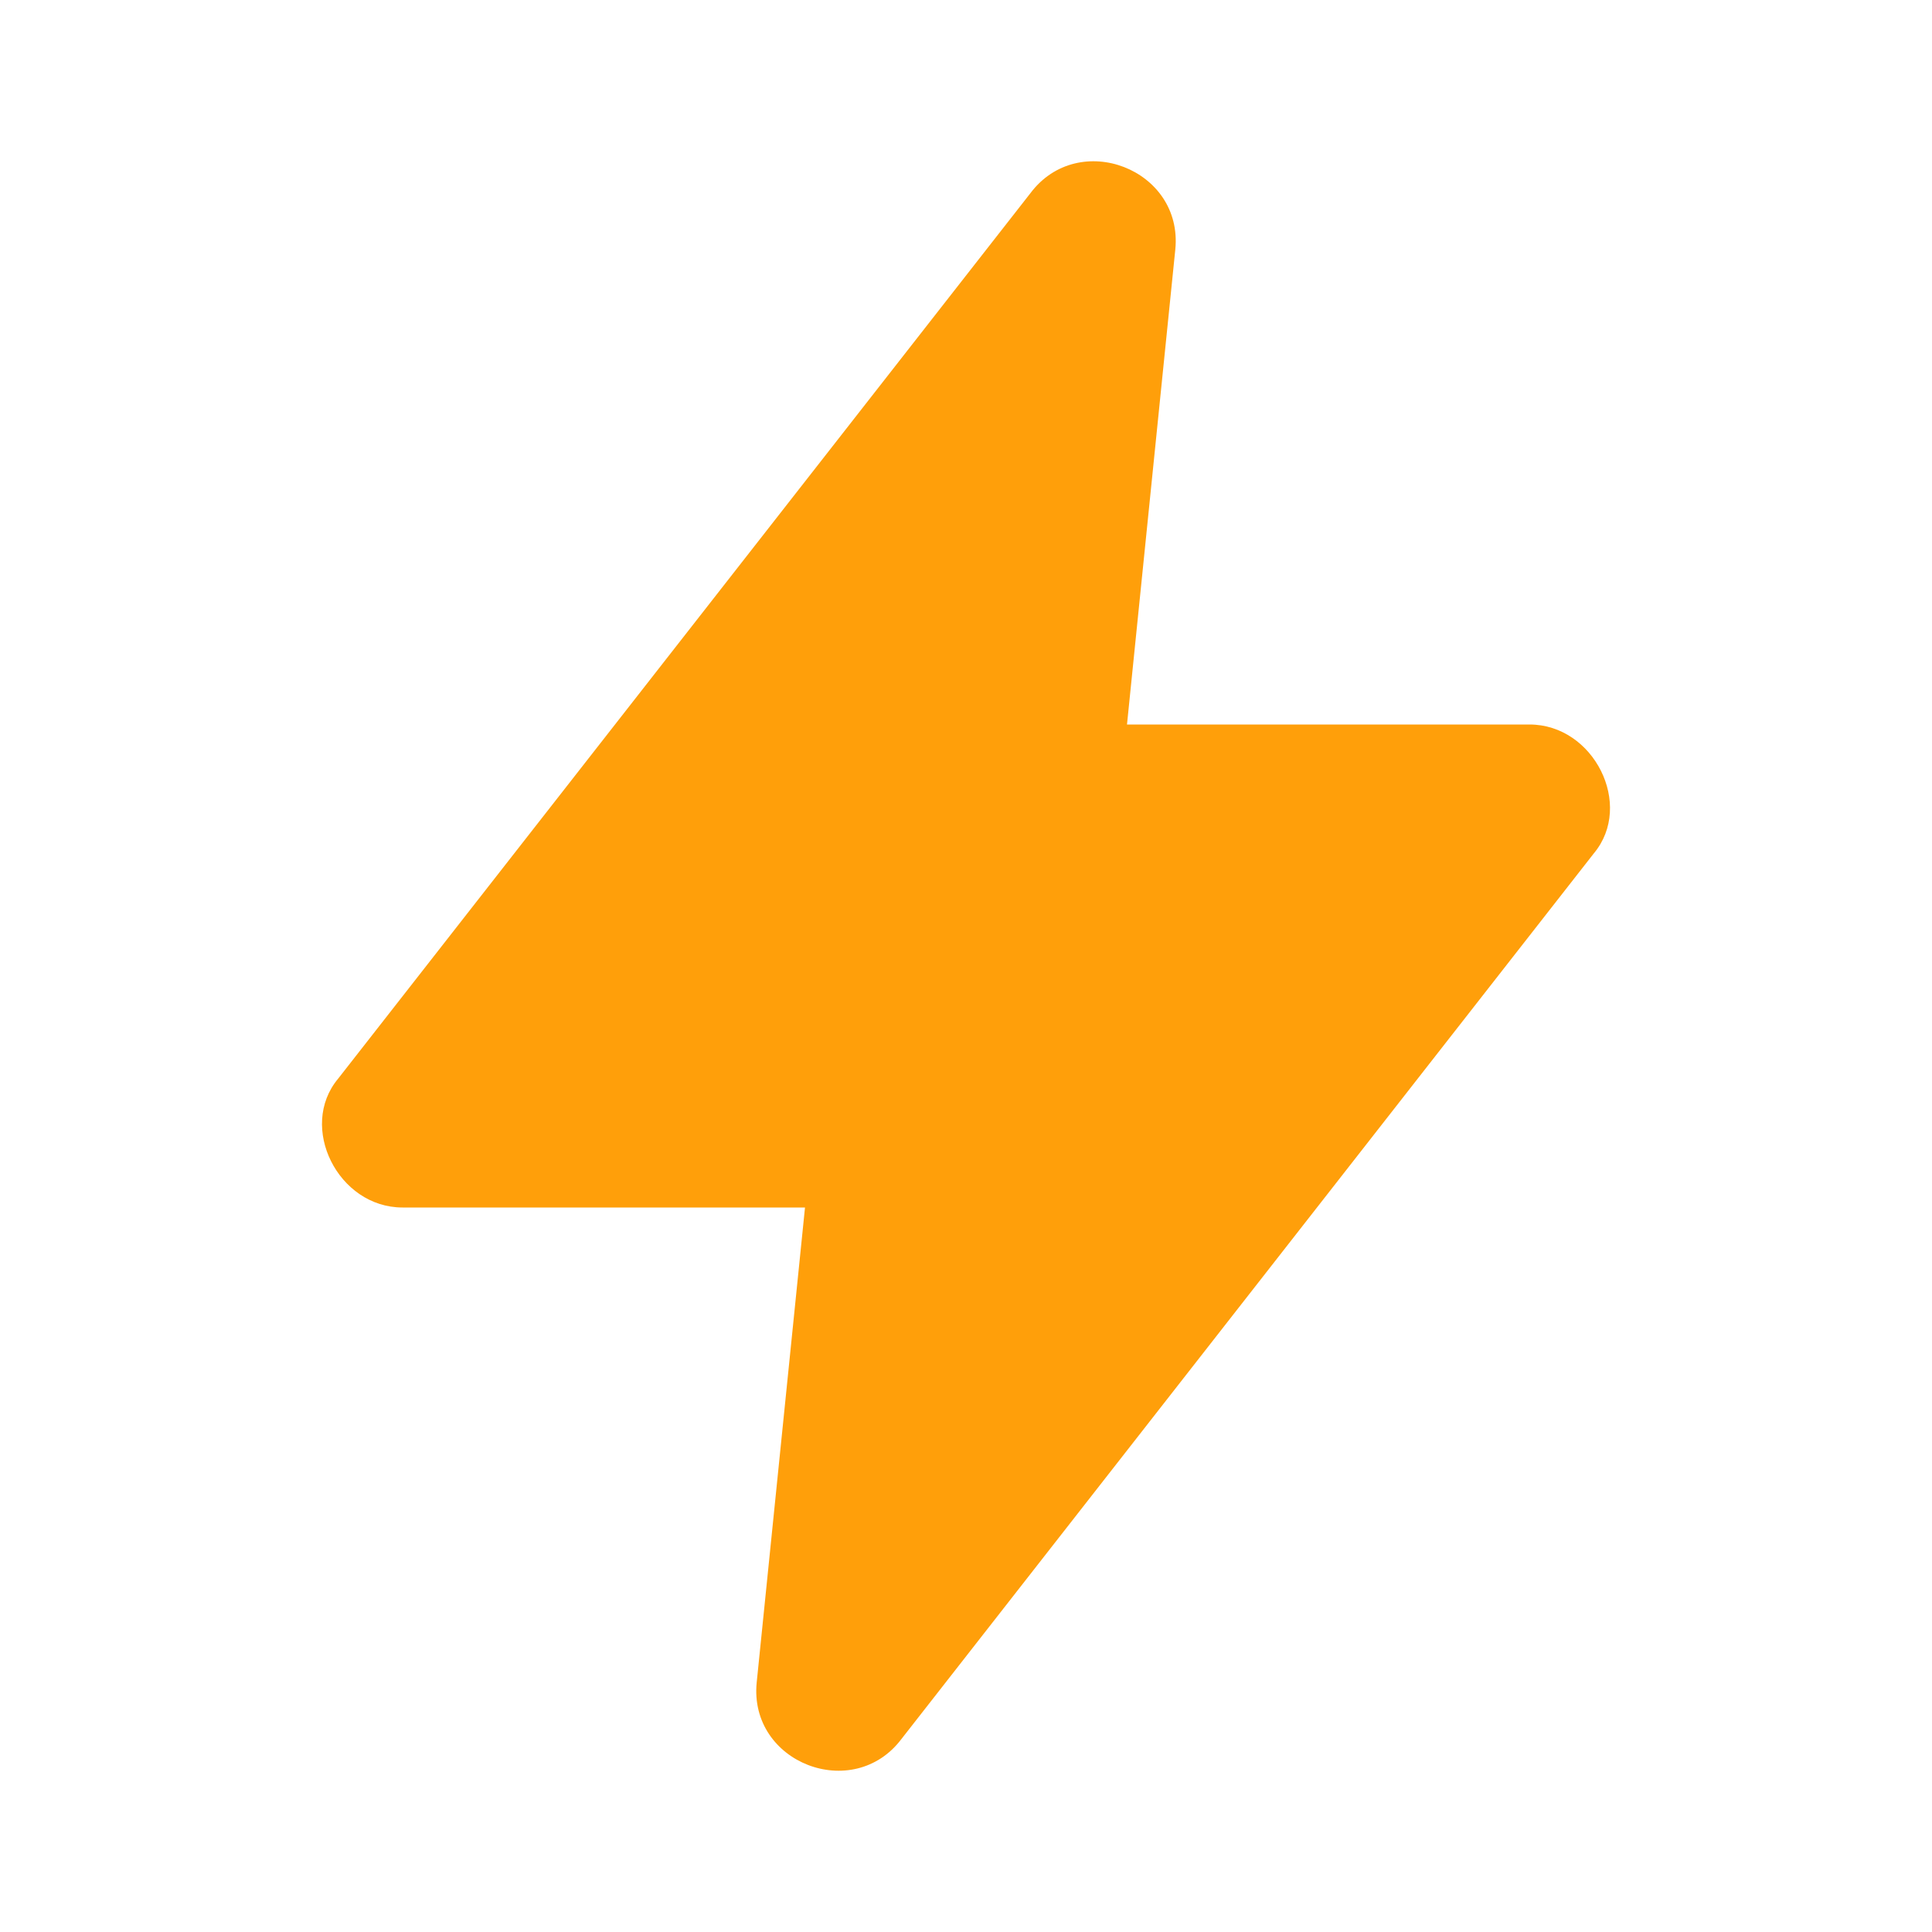
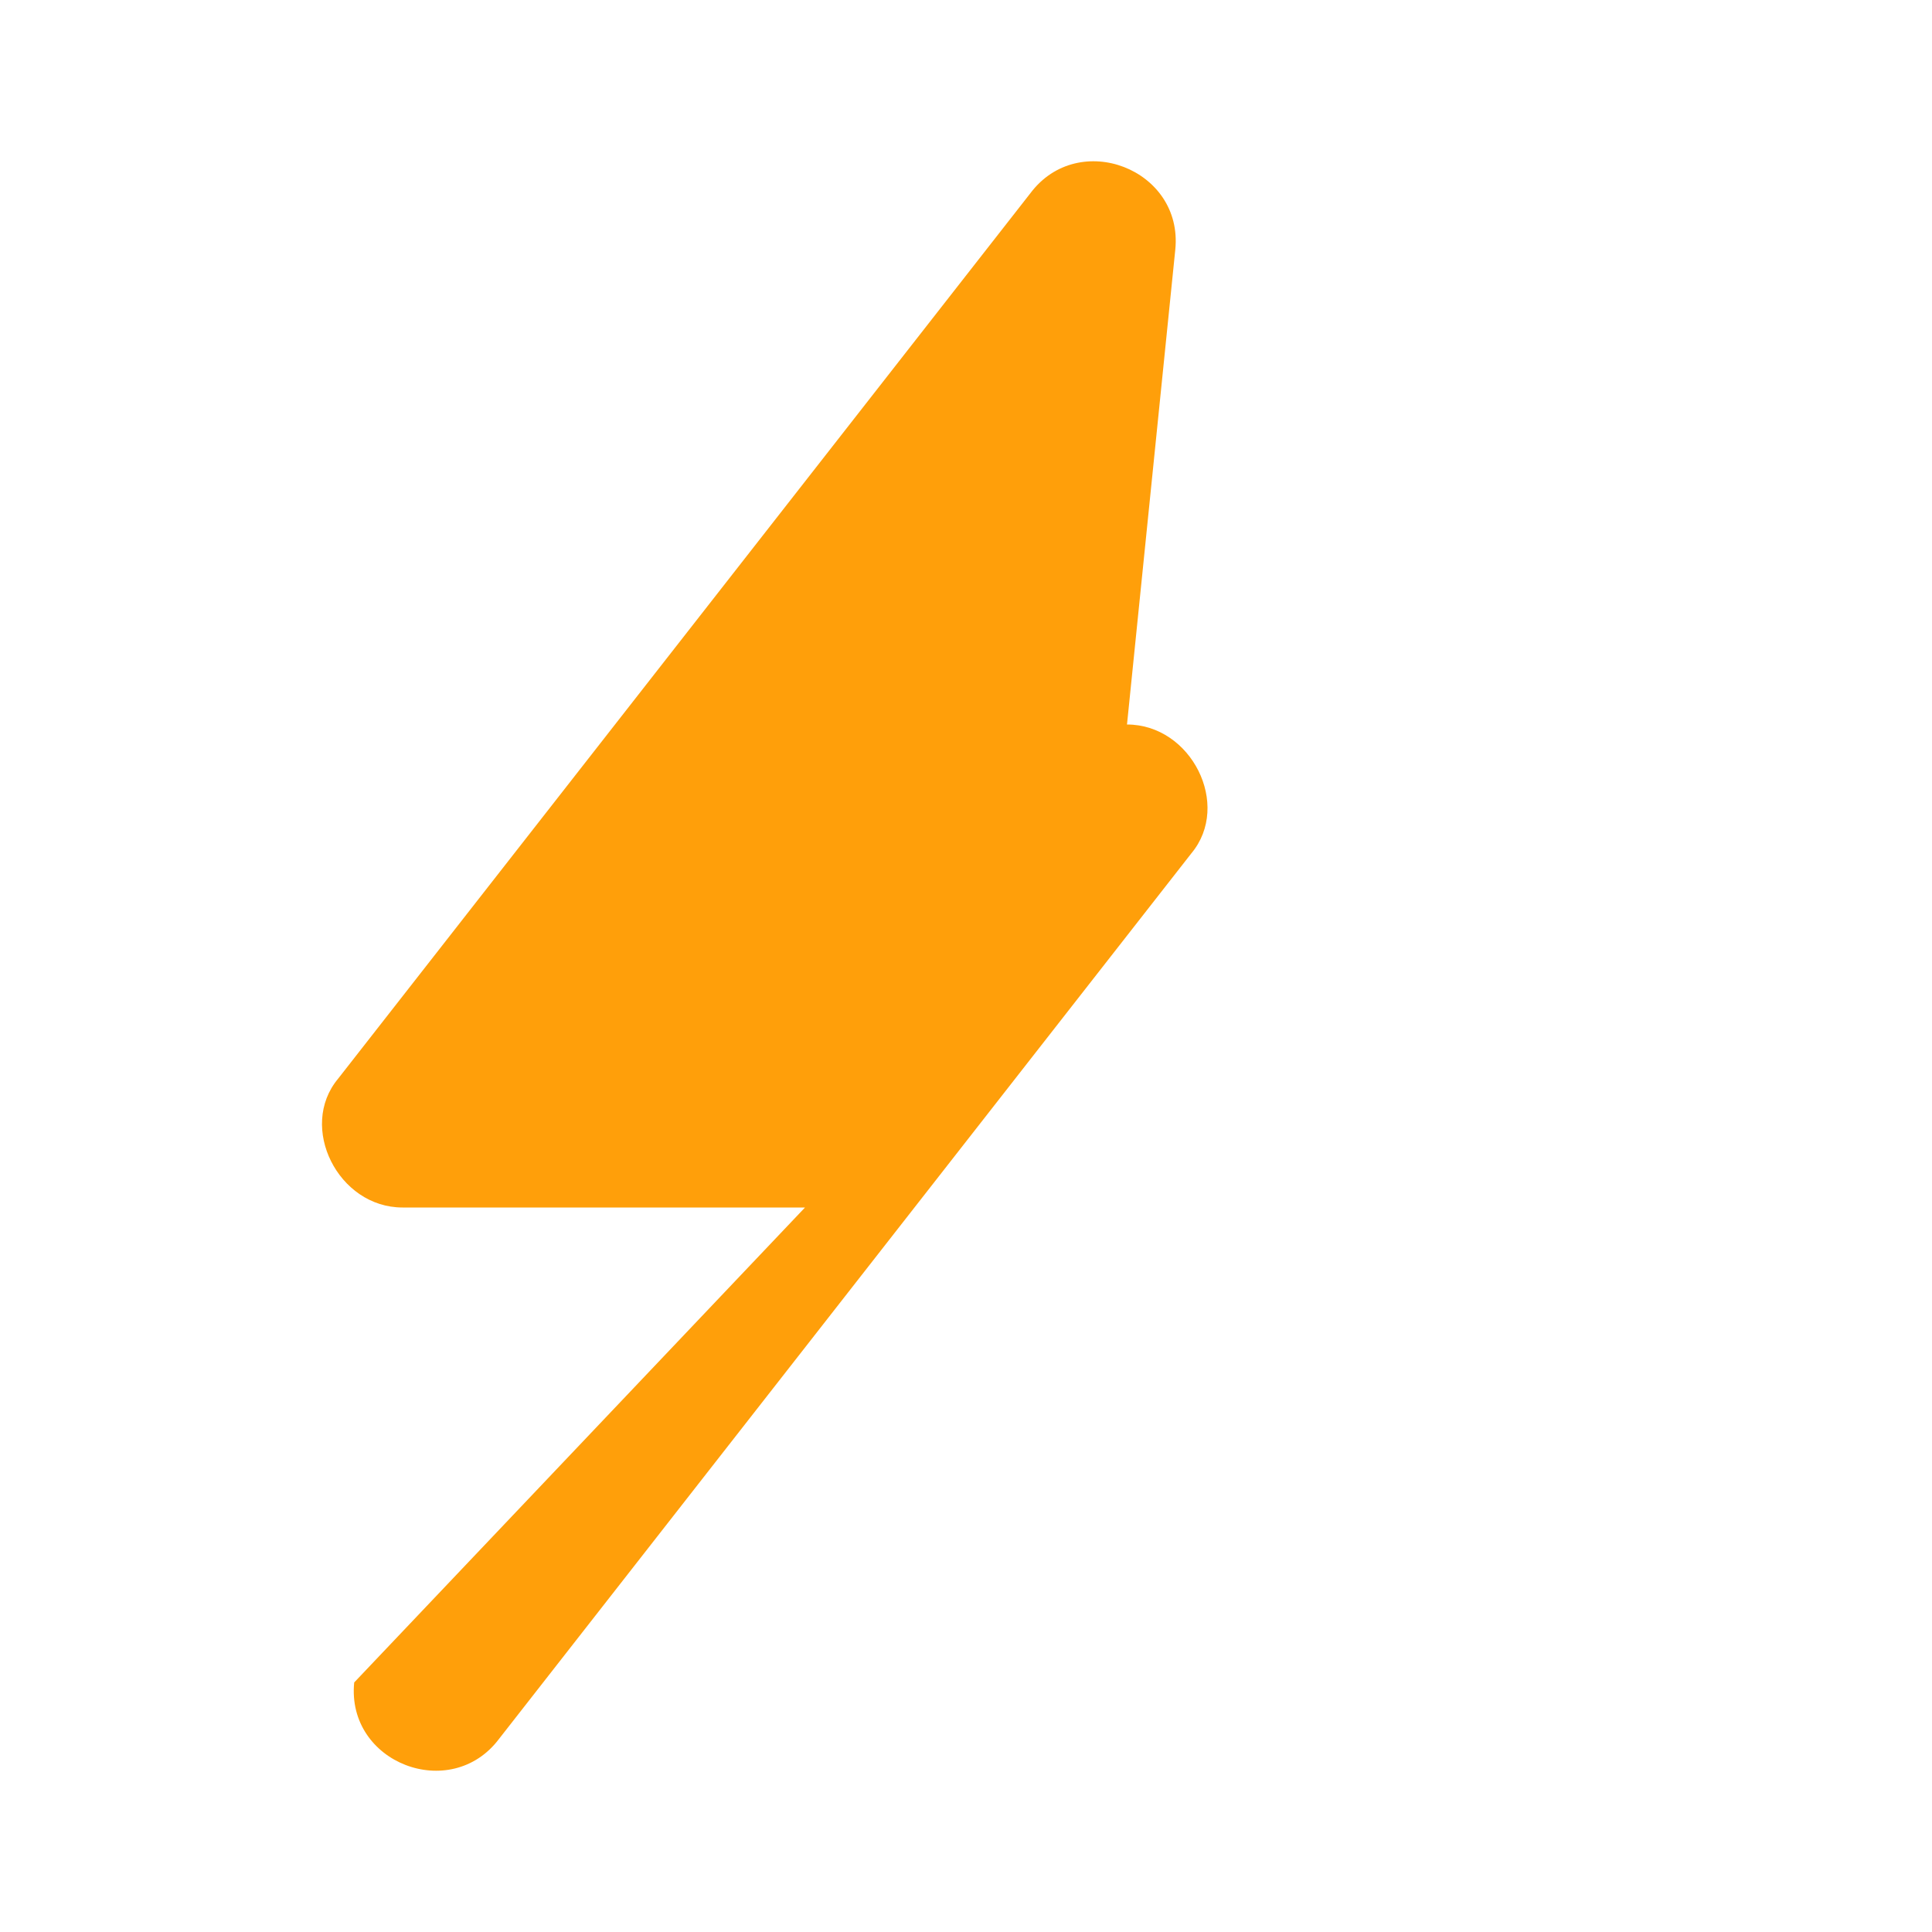
<svg xmlns="http://www.w3.org/2000/svg" id="Réteg_1" x="0px" y="0px" viewBox="0 0 24 24" style="enable-background:new 0 0 24 24;" xml:space="preserve">
  <style type="text/css">	.st0{fill:#FF9F0A;}</style>
-   <path class="st0" d="M4.2,13.4l8.6-11c0.6-0.8,1.9-0.3,1.8,0.7L14,9h5c0.8,0,1.3,1,0.8,1.6l-8.6,11c-0.6,0.8-1.9,0.3-1.8-0.7L10,15 H5C4.2,15,3.7,14,4.2,13.4z" />
+   <path class="st0" d="M4.2,13.4l8.6-11c0.6-0.8,1.9-0.3,1.8,0.7L14,9c0.8,0,1.3,1,0.8,1.6l-8.6,11c-0.6,0.8-1.9,0.3-1.8-0.7L10,15 H5C4.2,15,3.7,14,4.2,13.4z" />
</svg>